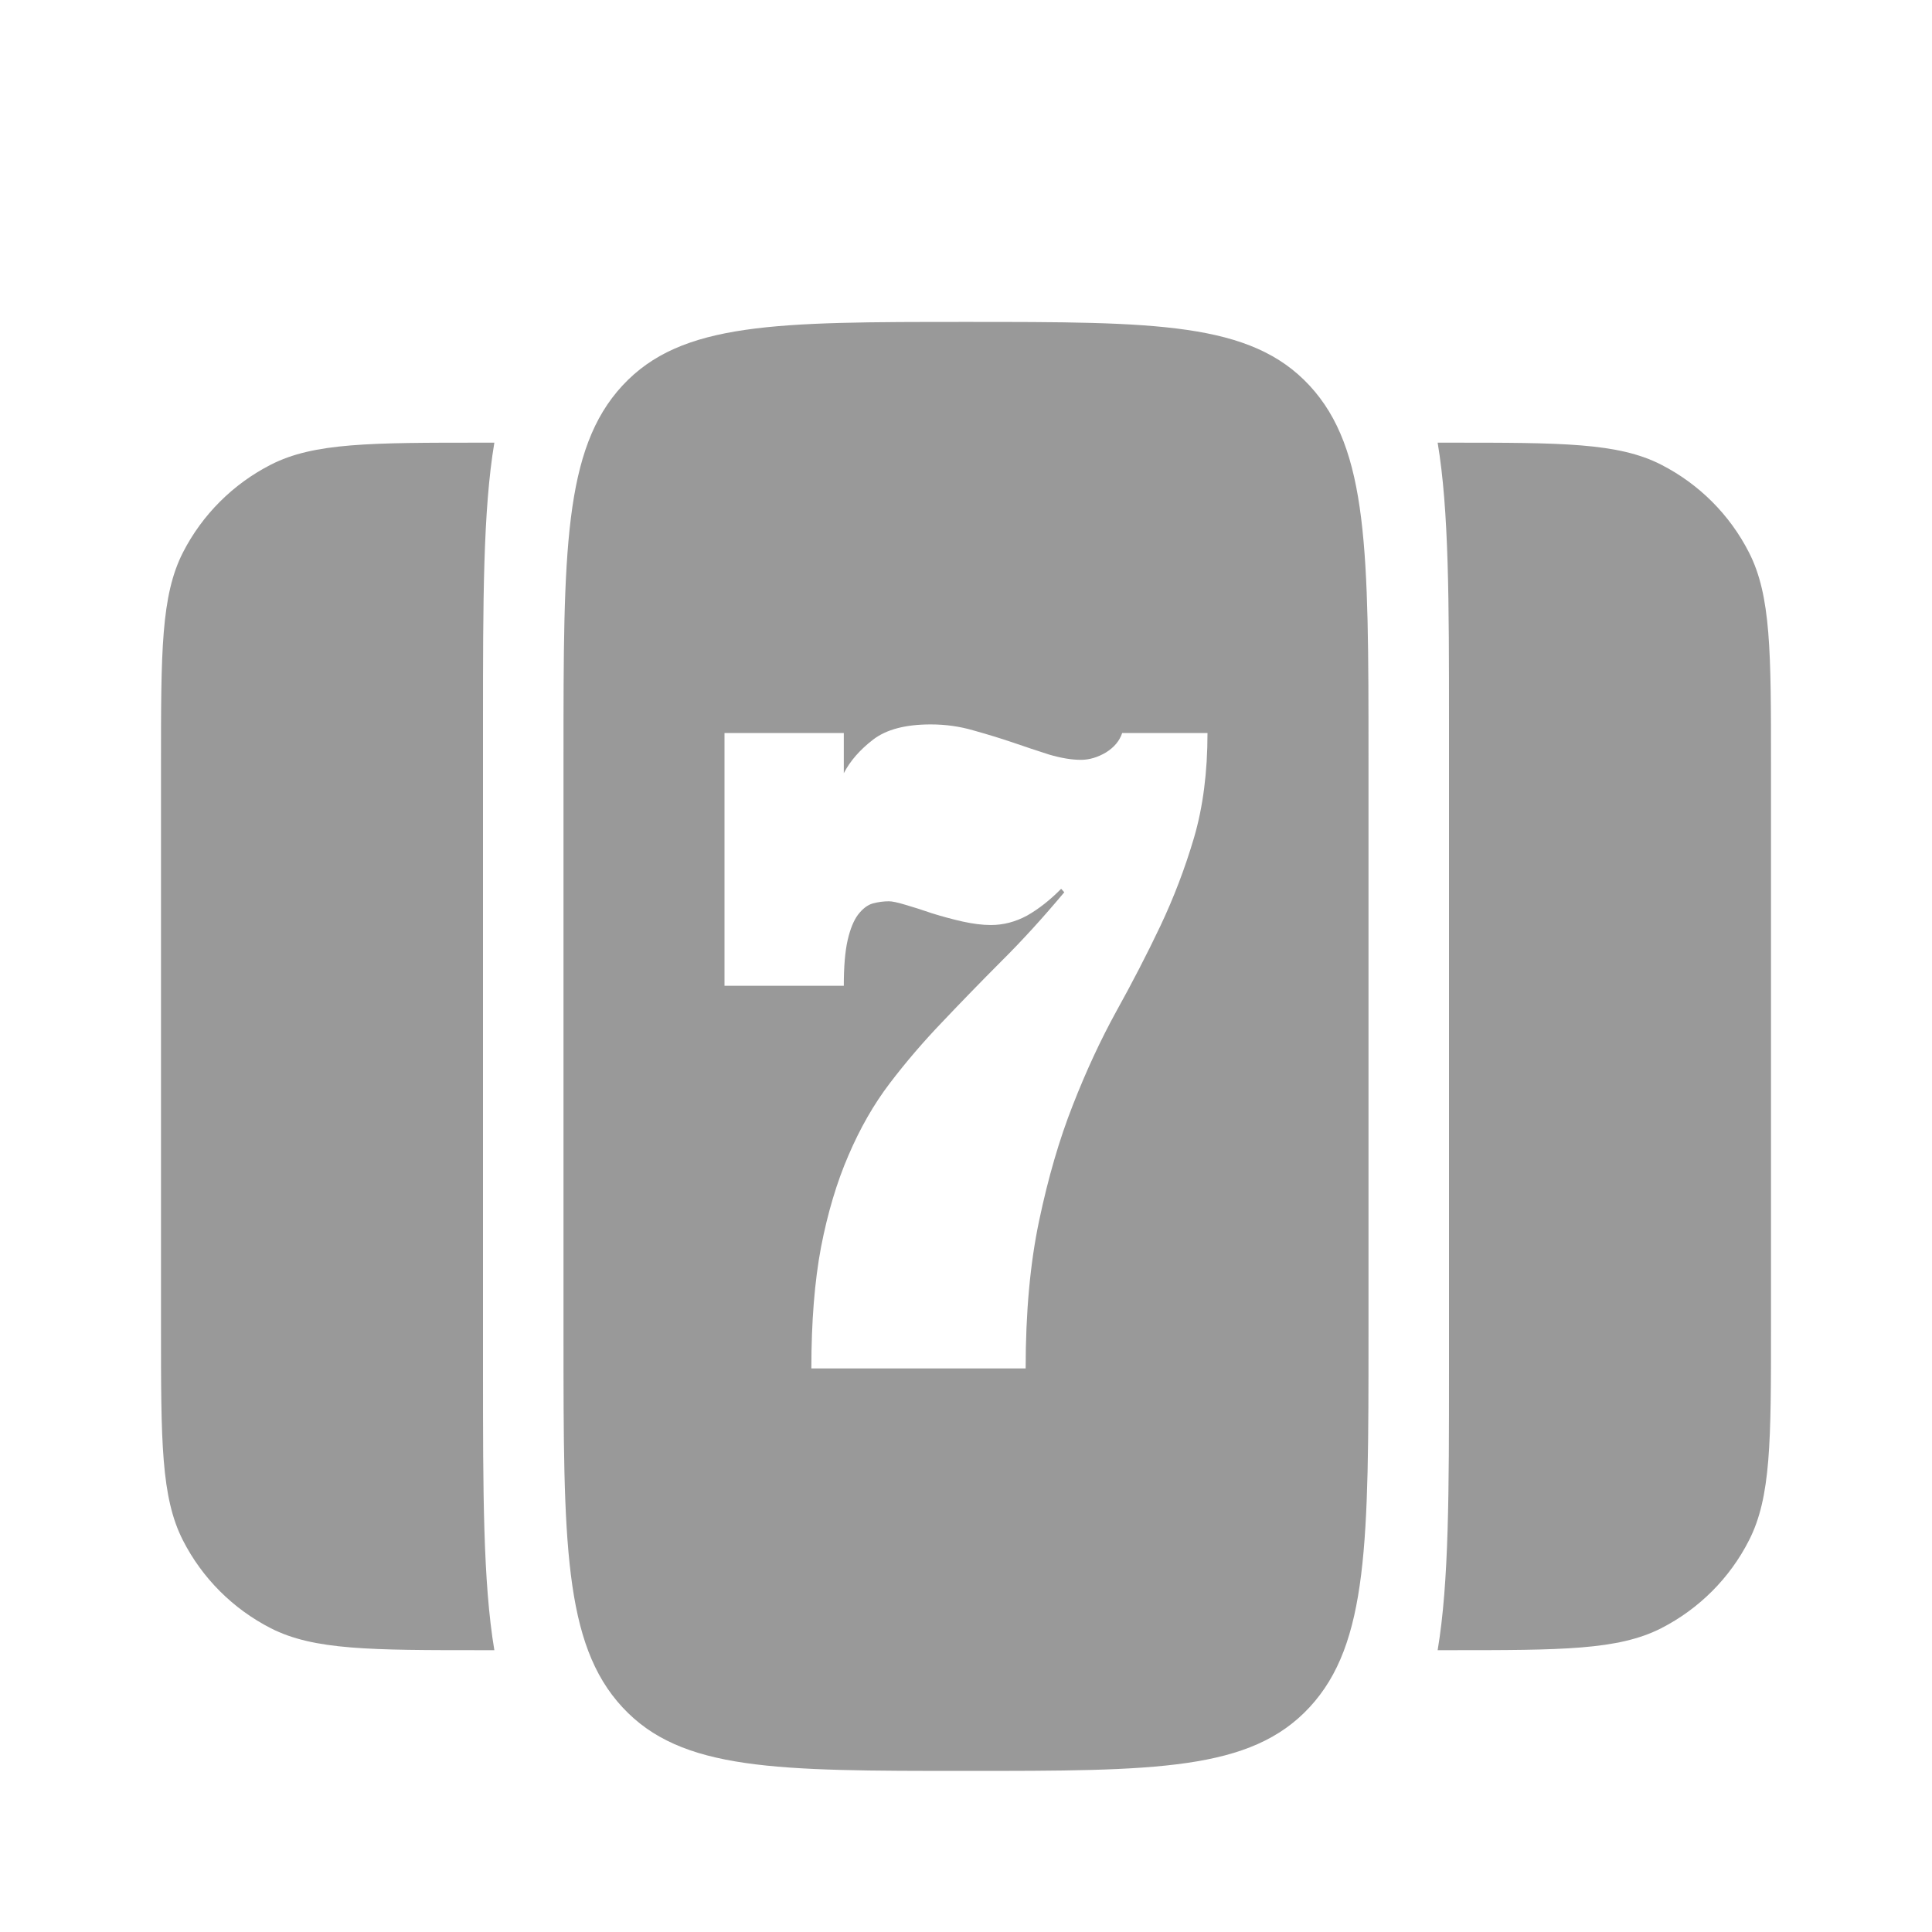
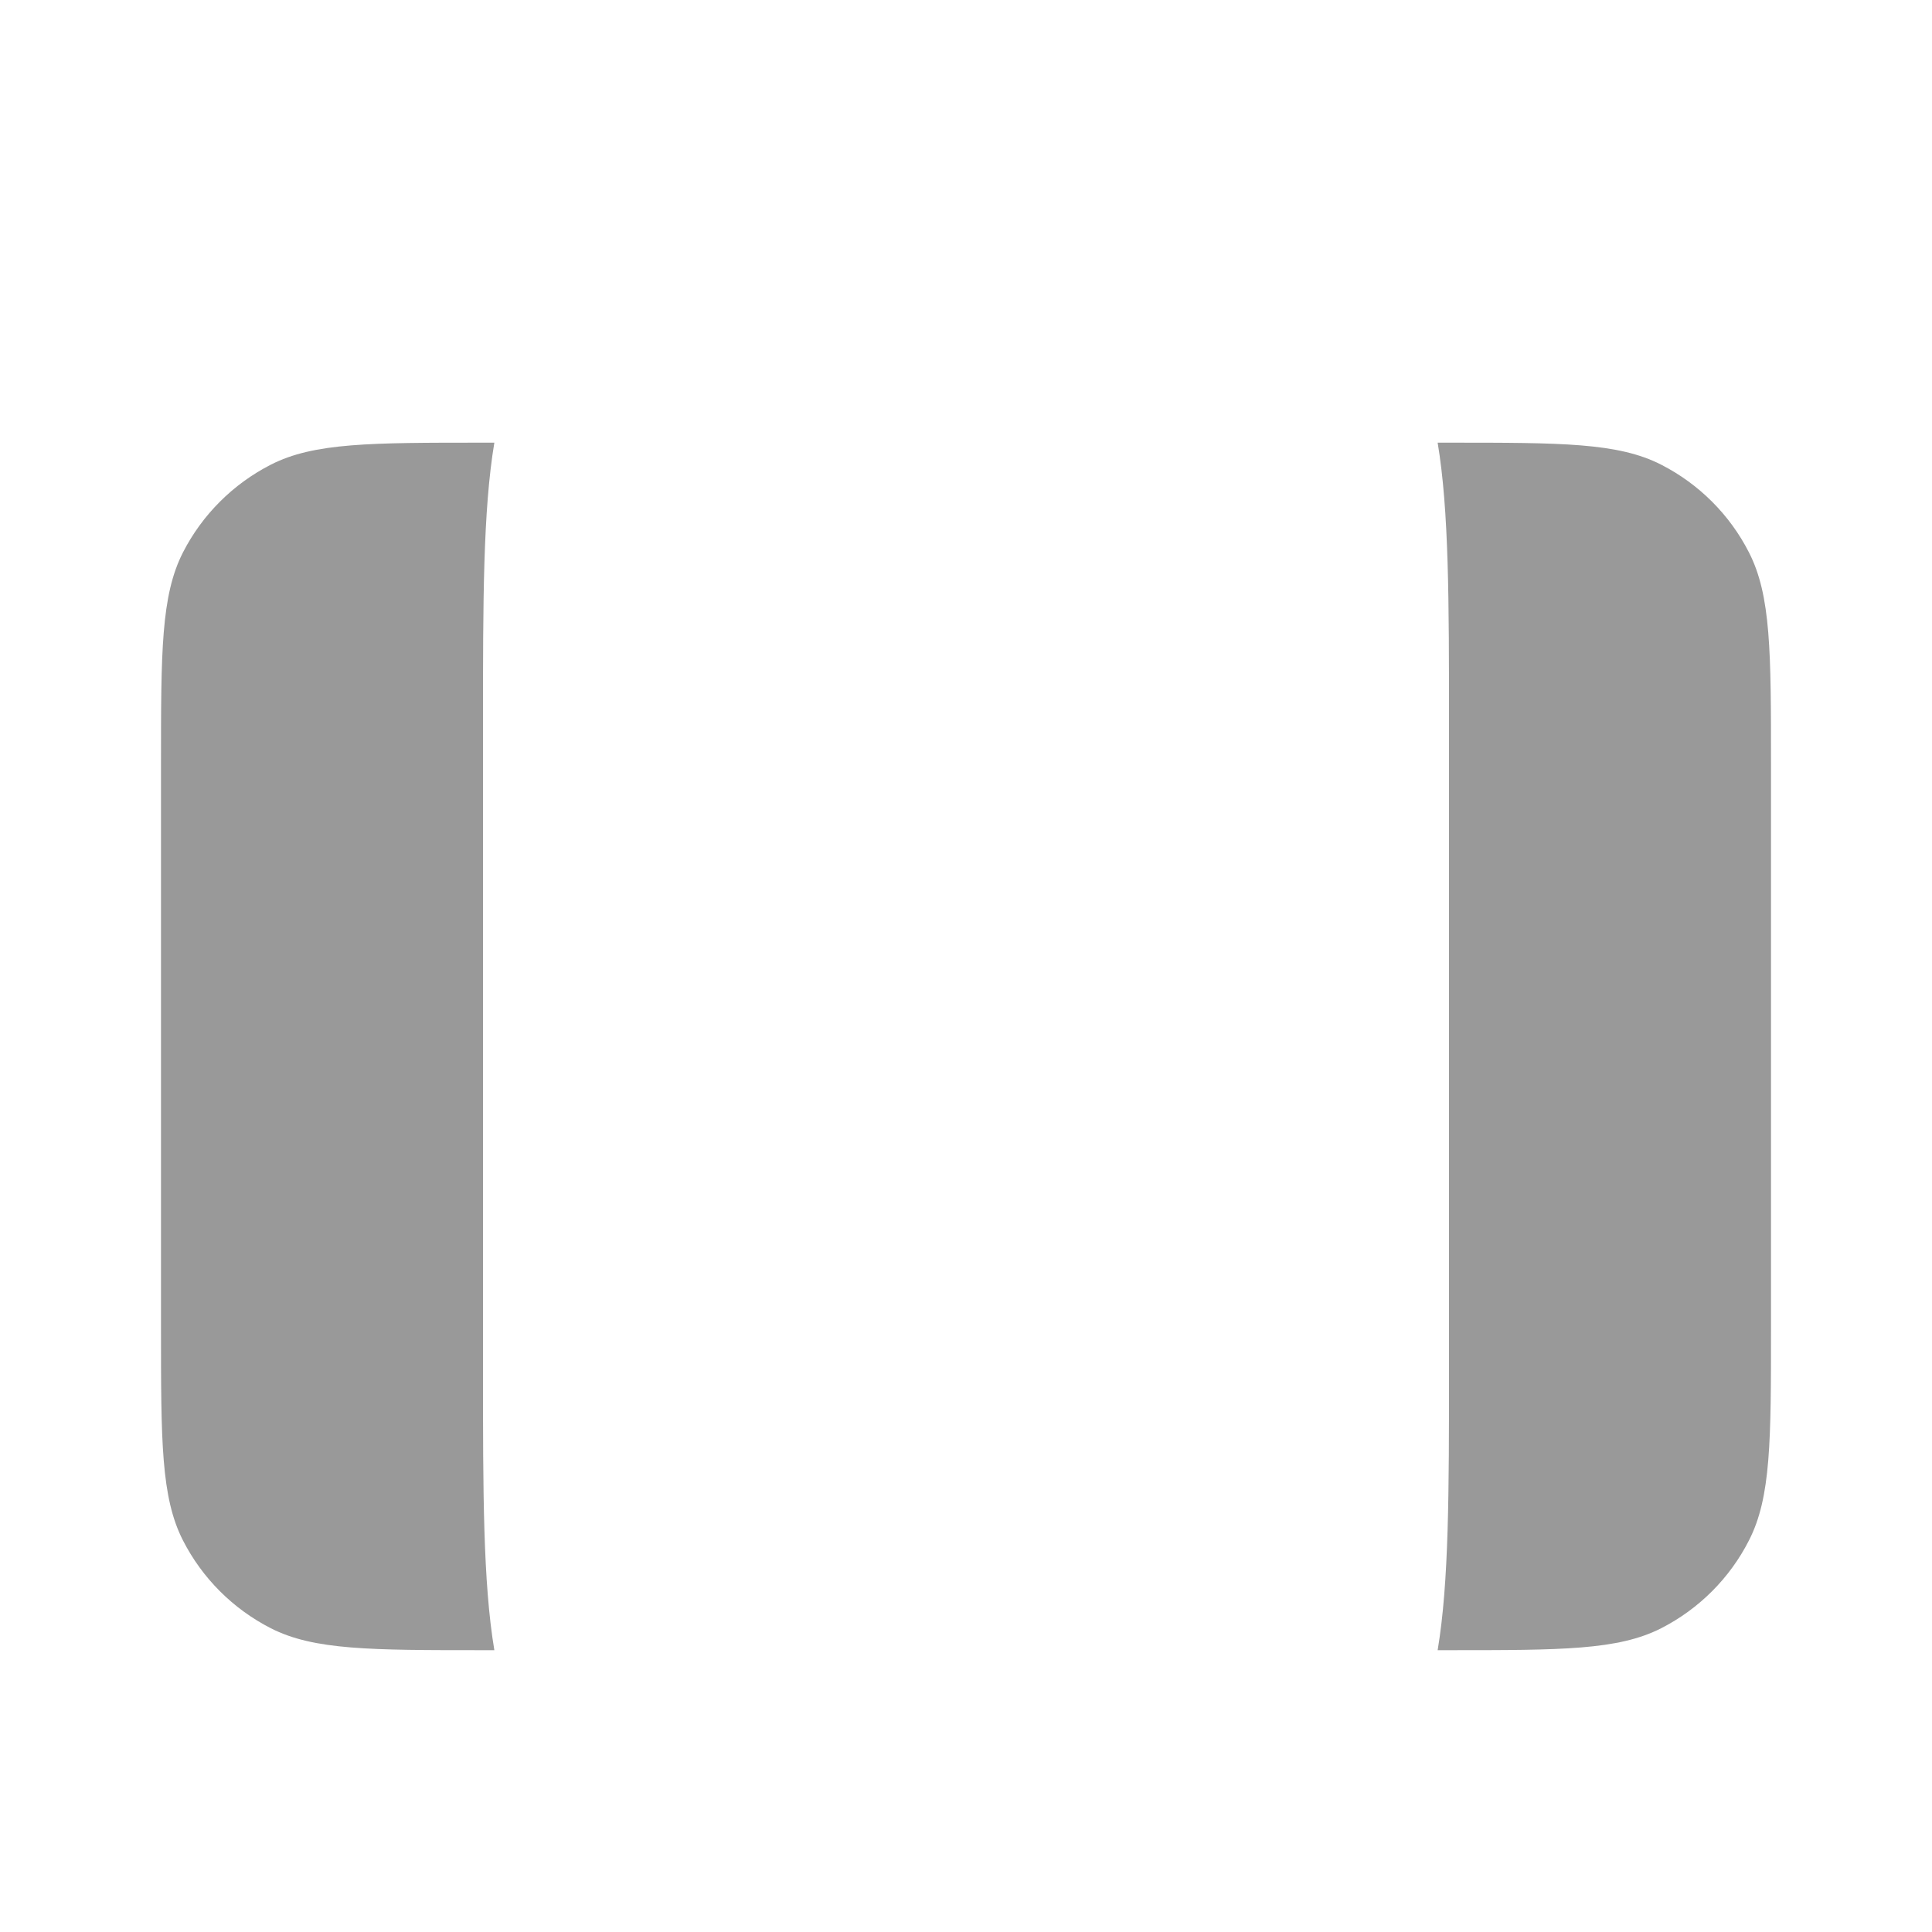
<svg xmlns="http://www.w3.org/2000/svg" width="24" height="24" viewBox="0 0 24 24" fill="none">
-   <path fill-rule="evenodd" clip-rule="evenodd" d="M7 9.399C7 6.854 7 5.581 7.732 4.79C8.464 3.999 9.643 3.999 12 3.999C14.357 3.999 15.536 3.999 16.268 4.79C17 5.581 17 6.854 17 9.399V16.599C17 19.145 17 20.418 16.268 21.208C15.536 21.999 14.357 21.999 12 21.999C9.643 21.999 8.464 21.999 7.732 21.208C7 20.418 7 19.145 7 16.599V9.399ZM15 9.106C15 9.592 14.944 10.026 14.832 10.408C14.72 10.787 14.581 11.151 14.415 11.502C14.249 11.852 14.066 12.205 13.868 12.562C13.673 12.916 13.492 13.306 13.326 13.731C13.16 14.152 13.021 14.629 12.909 15.161C12.797 15.69 12.741 16.303 12.741 16.999H10.079C10.079 16.42 10.119 15.918 10.199 15.493C10.282 15.065 10.396 14.684 10.54 14.352C10.684 14.016 10.854 13.718 11.053 13.457C11.254 13.193 11.472 12.939 11.705 12.696C11.938 12.45 12.183 12.198 12.439 11.941C12.698 11.684 12.958 11.398 13.221 11.084L13.182 11.041C13.045 11.18 12.904 11.291 12.76 11.373C12.616 11.451 12.466 11.491 12.309 11.491C12.204 11.491 12.087 11.476 11.959 11.448C11.831 11.419 11.705 11.385 11.58 11.346C11.456 11.303 11.344 11.268 11.245 11.239C11.149 11.21 11.082 11.196 11.043 11.196C10.976 11.196 10.909 11.205 10.842 11.223C10.778 11.241 10.717 11.287 10.659 11.362C10.605 11.434 10.562 11.539 10.53 11.678C10.498 11.818 10.482 12.007 10.482 12.246H9V9.106H10.482V9.605C10.562 9.451 10.684 9.312 10.847 9.187C11.01 9.062 11.248 8.999 11.561 8.999C11.747 8.999 11.924 9.024 12.094 9.074C12.263 9.121 12.426 9.171 12.583 9.224C12.739 9.278 12.89 9.328 13.034 9.374C13.181 9.417 13.312 9.439 13.427 9.439C13.532 9.439 13.636 9.408 13.739 9.347C13.841 9.283 13.908 9.203 13.94 9.106H15Z" fill="#999999" />
  <path d="M6 8.999C6 7.462 6 6.342 6.141 5.499H6C4.6 5.499 3.9 5.499 3.365 5.772C2.895 6.012 2.512 6.394 2.272 6.864C2 7.399 2 8.099 2 9.499V16.499C2 17.899 2 18.6 2.272 19.134C2.512 19.605 2.895 19.987 3.365 20.227C3.9 20.499 4.6 20.499 6 20.499H6.141C6 19.657 6 18.537 6 16.999V8.999Z" fill="#999999" />
  <path d="M18 8.999C18 7.462 18 6.342 17.859 5.499H18C19.4 5.499 20.1 5.499 20.635 5.772C21.105 6.012 21.488 6.394 21.727 6.864C22 7.399 22 8.099 22 9.499V16.499C22 17.899 22 18.6 21.727 19.134C21.488 19.605 21.105 19.987 20.635 20.227C20.1 20.499 19.4 20.499 18 20.499H17.859C18 19.657 18 18.537 18 16.999V8.999Z" fill="#999999" />
</svg>